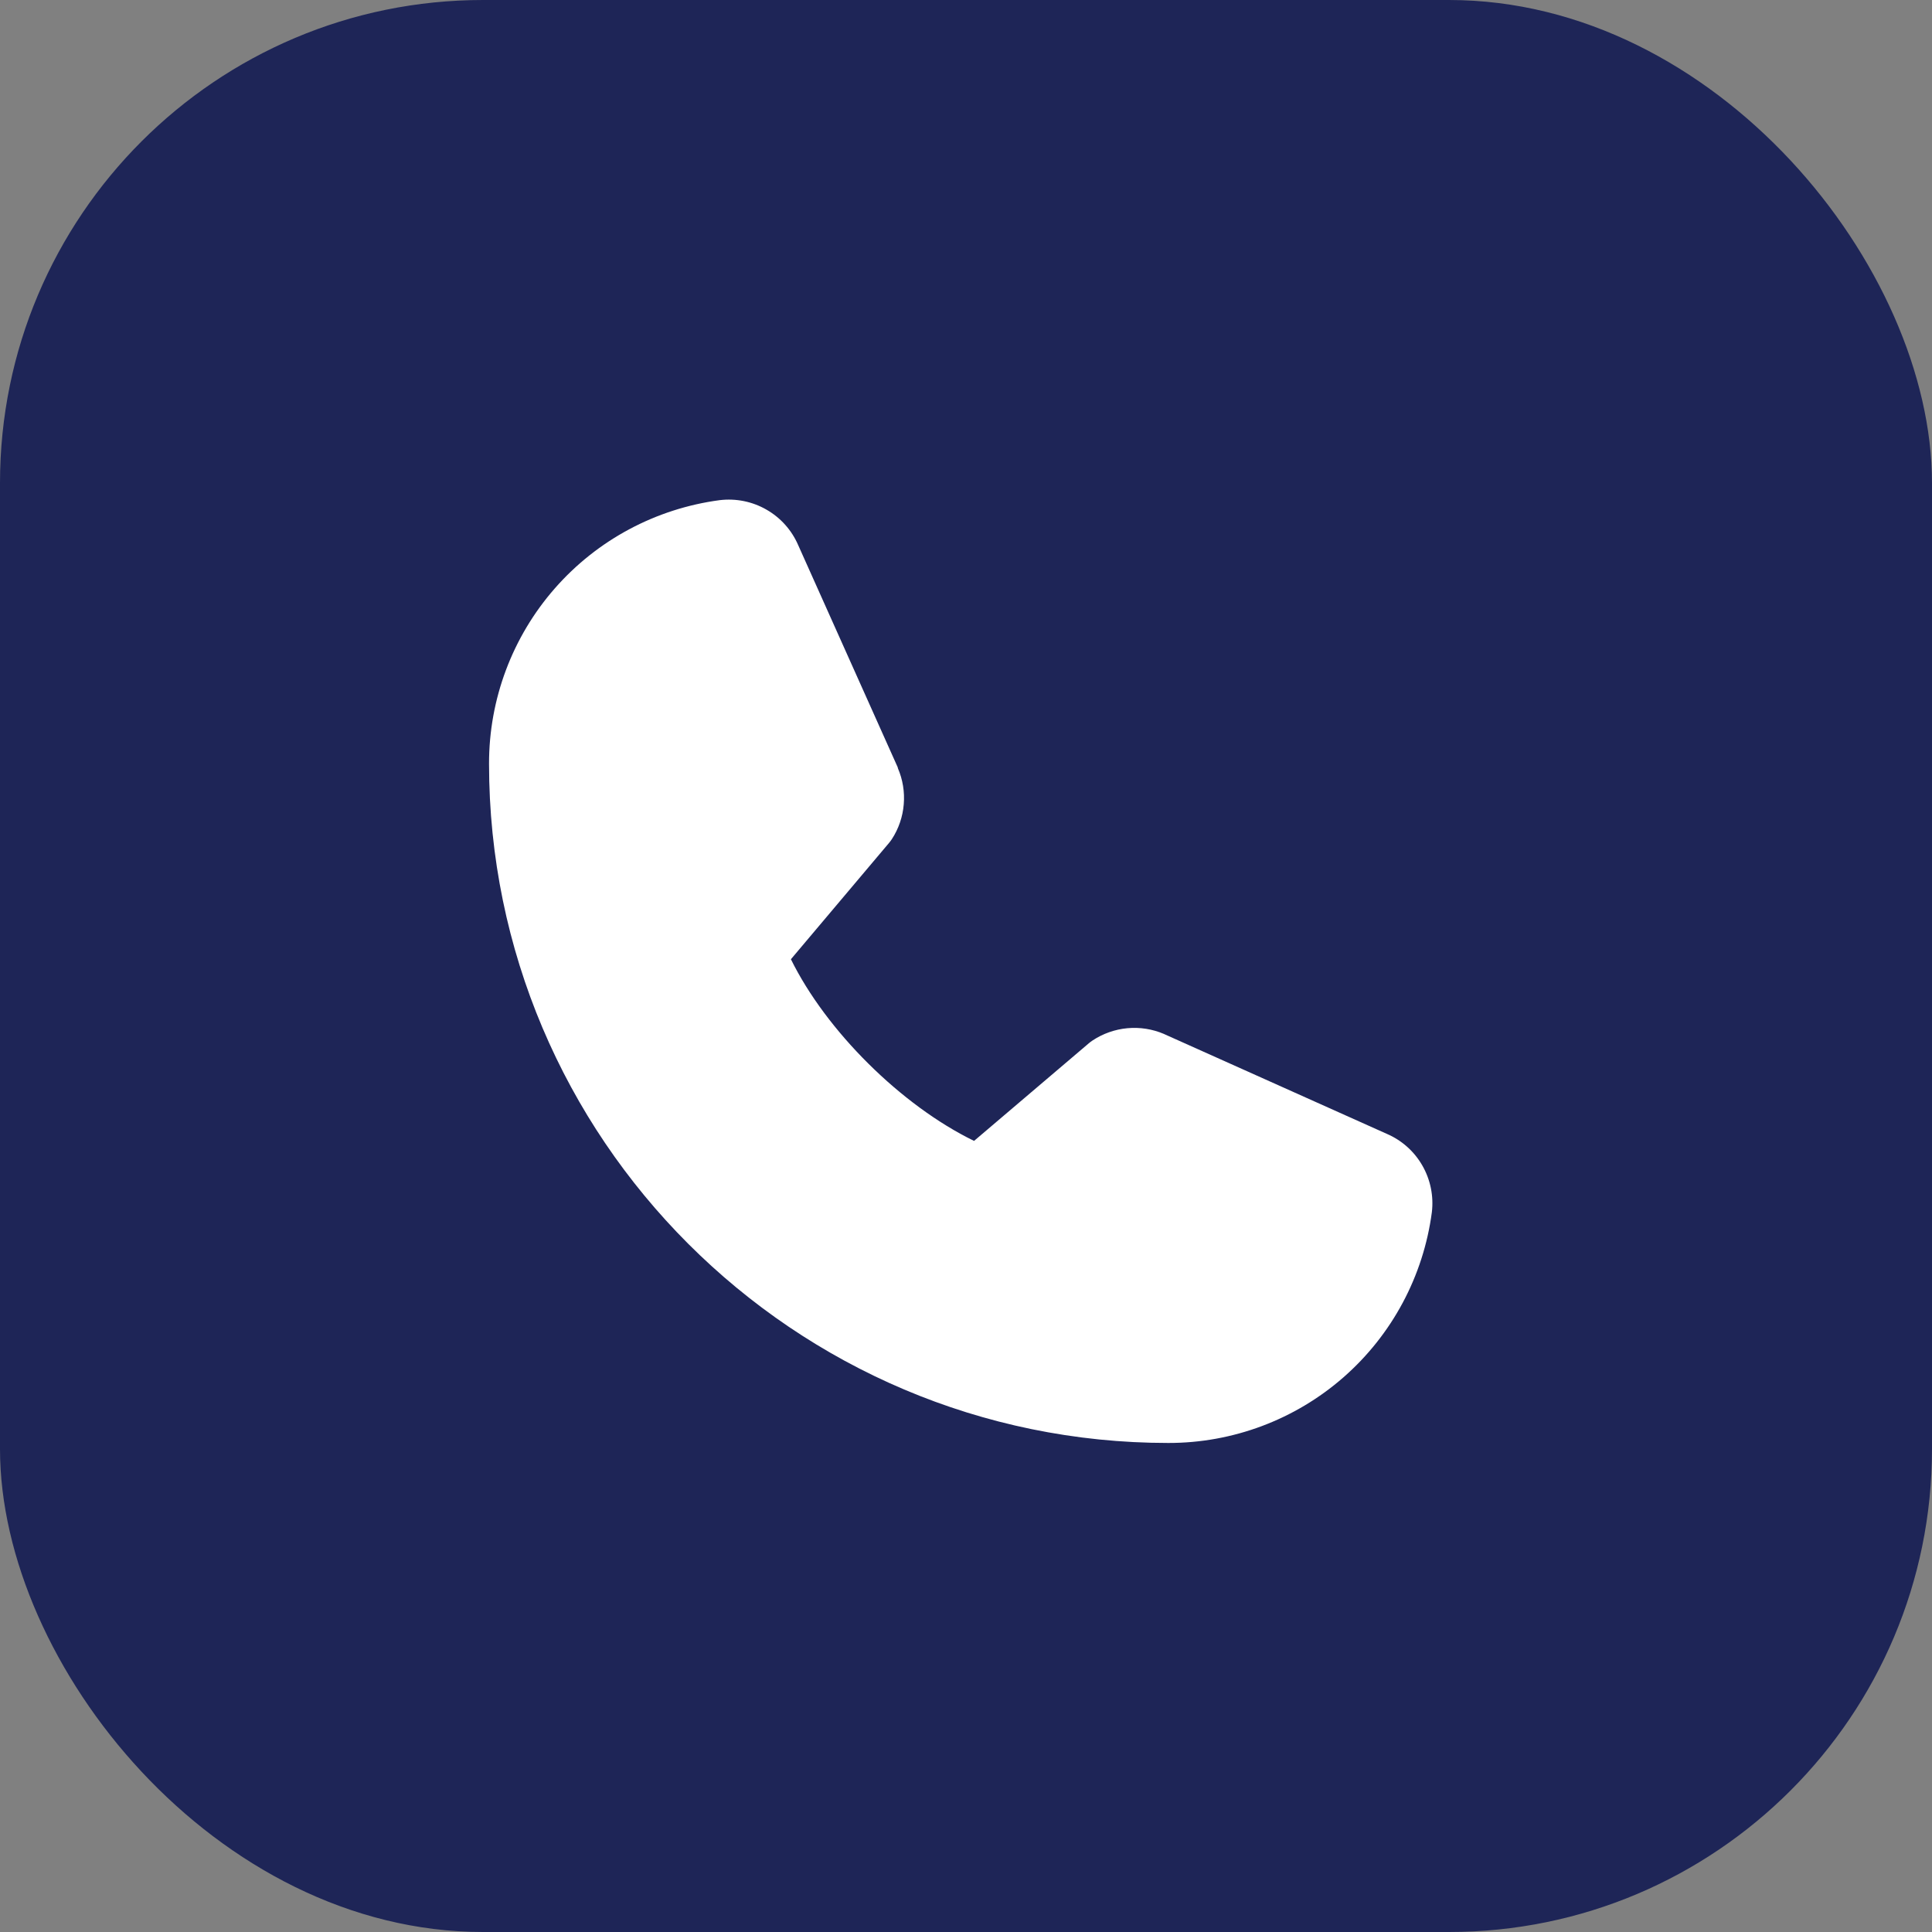
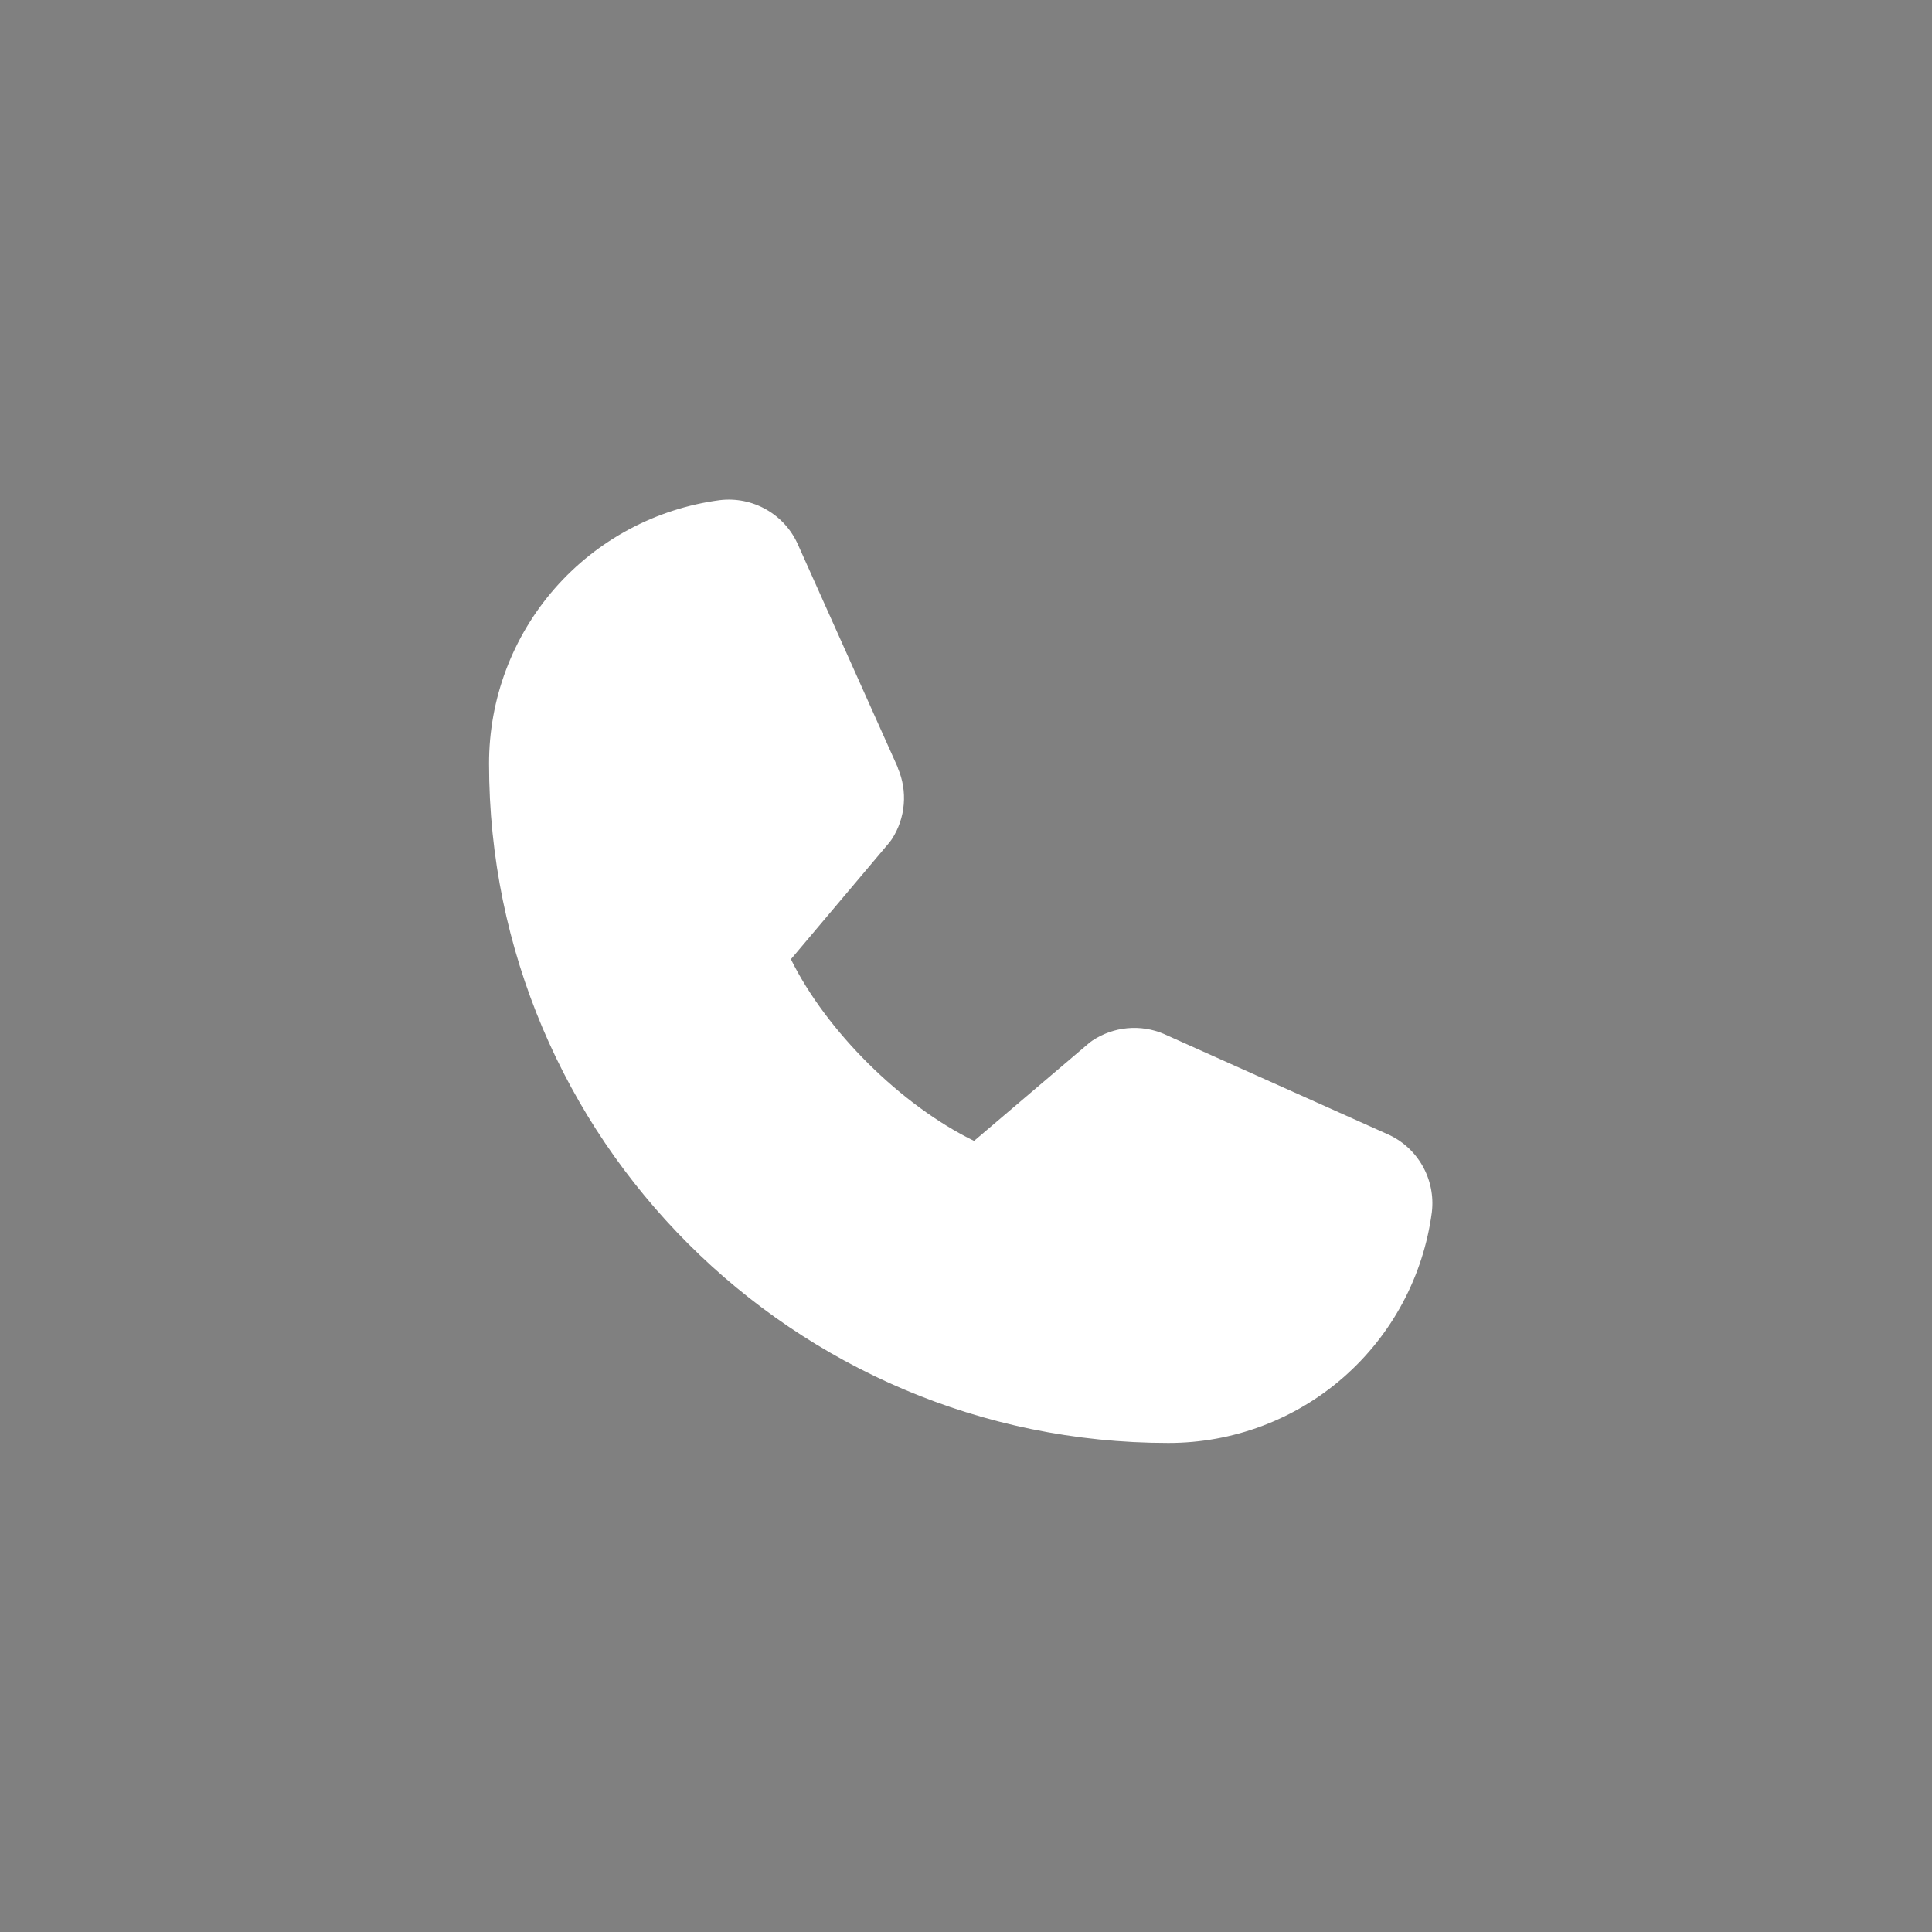
<svg xmlns="http://www.w3.org/2000/svg" width="40" height="40" viewBox="0 0 40 40" fill="none">
  <rect x="0" y="0" width="40" height="40" fill="#808080" stroke="none" />
-   <rect width="40" height="40" rx="10" fill="#1E2557" />
  <path d="M29.645 25.098C29.47 26.421 28.82 27.636 27.816 28.515C26.812 29.394 25.522 29.877 24.188 29.875C16.434 29.875 10.125 23.566 10.125 15.812C10.123 14.478 10.606 13.188 11.485 12.184C12.364 11.179 13.579 10.53 14.902 10.355C15.237 10.315 15.576 10.383 15.868 10.551C16.161 10.718 16.391 10.976 16.525 11.285L18.588 15.89V15.901C18.691 16.138 18.733 16.397 18.711 16.654C18.69 16.911 18.605 17.159 18.464 17.375C18.446 17.401 18.428 17.426 18.408 17.45L16.375 19.86C17.107 21.347 18.661 22.888 20.167 23.621L22.544 21.599C22.567 21.579 22.592 21.561 22.617 21.544C22.833 21.4 23.082 21.312 23.341 21.288C23.599 21.264 23.86 21.305 24.099 21.407L24.111 21.413L28.712 23.475C29.022 23.608 29.28 23.838 29.448 24.131C29.616 24.424 29.685 24.763 29.645 25.098Z" fill="white" />
</svg>